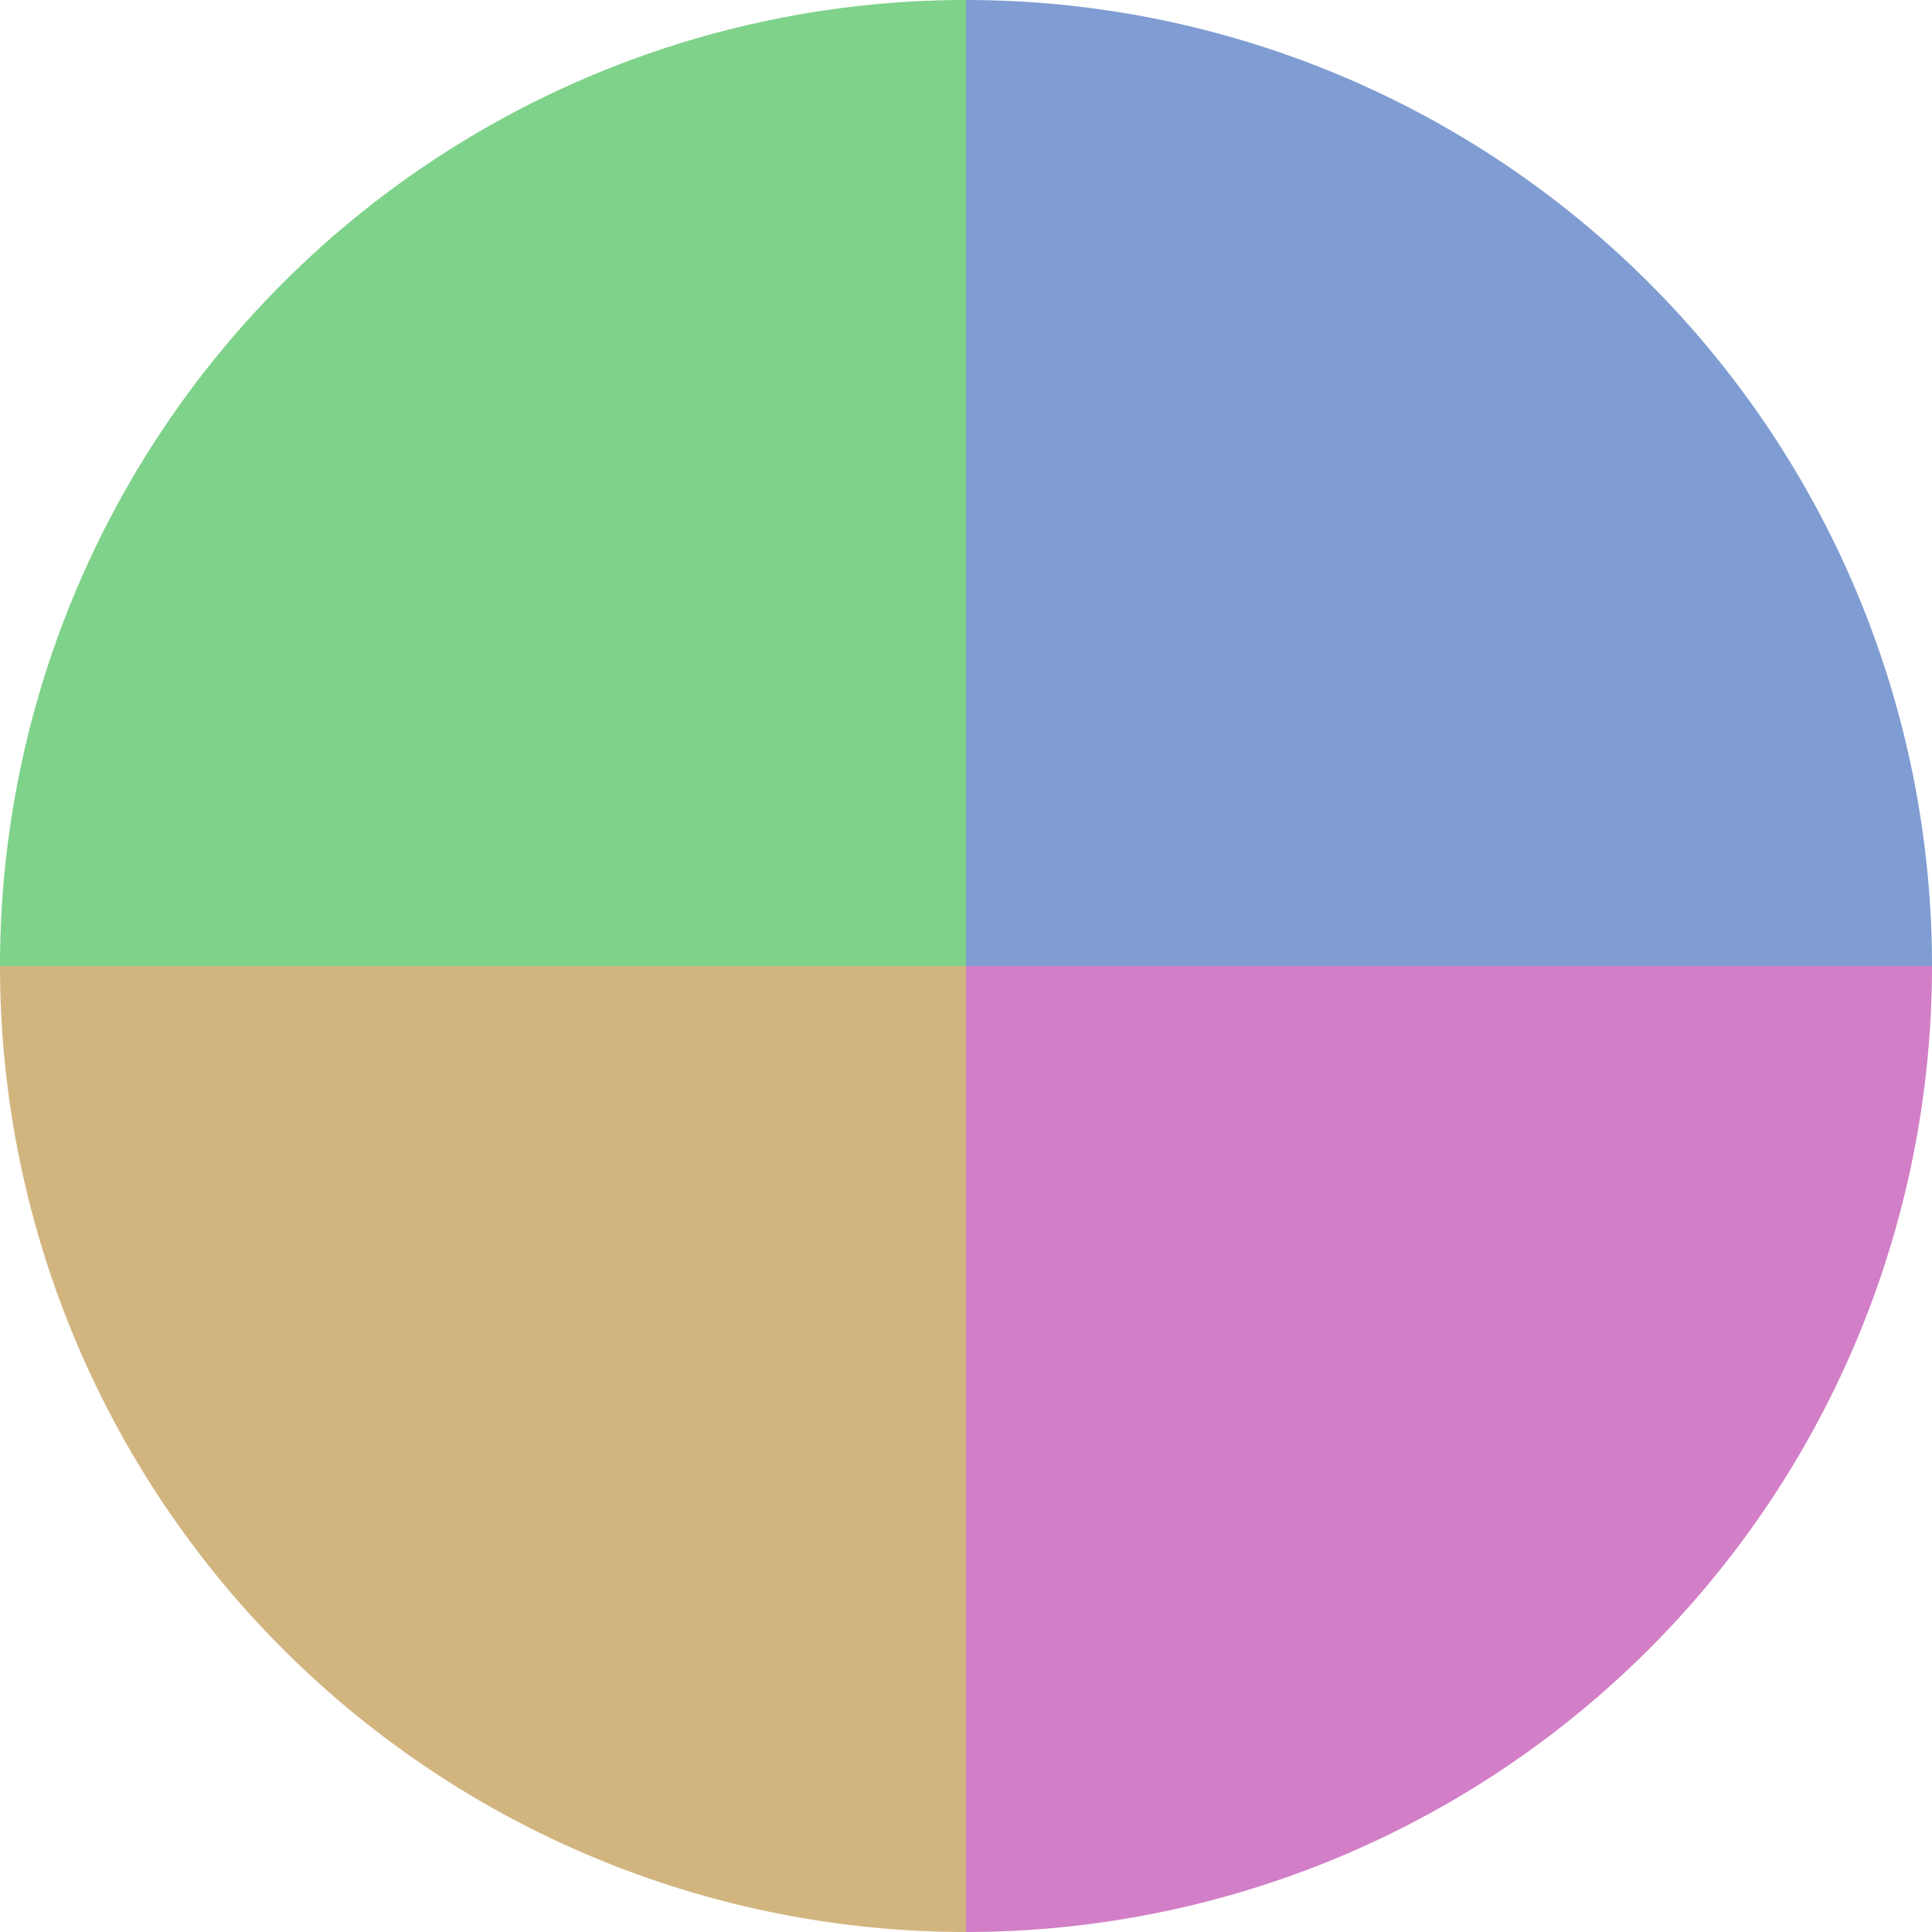
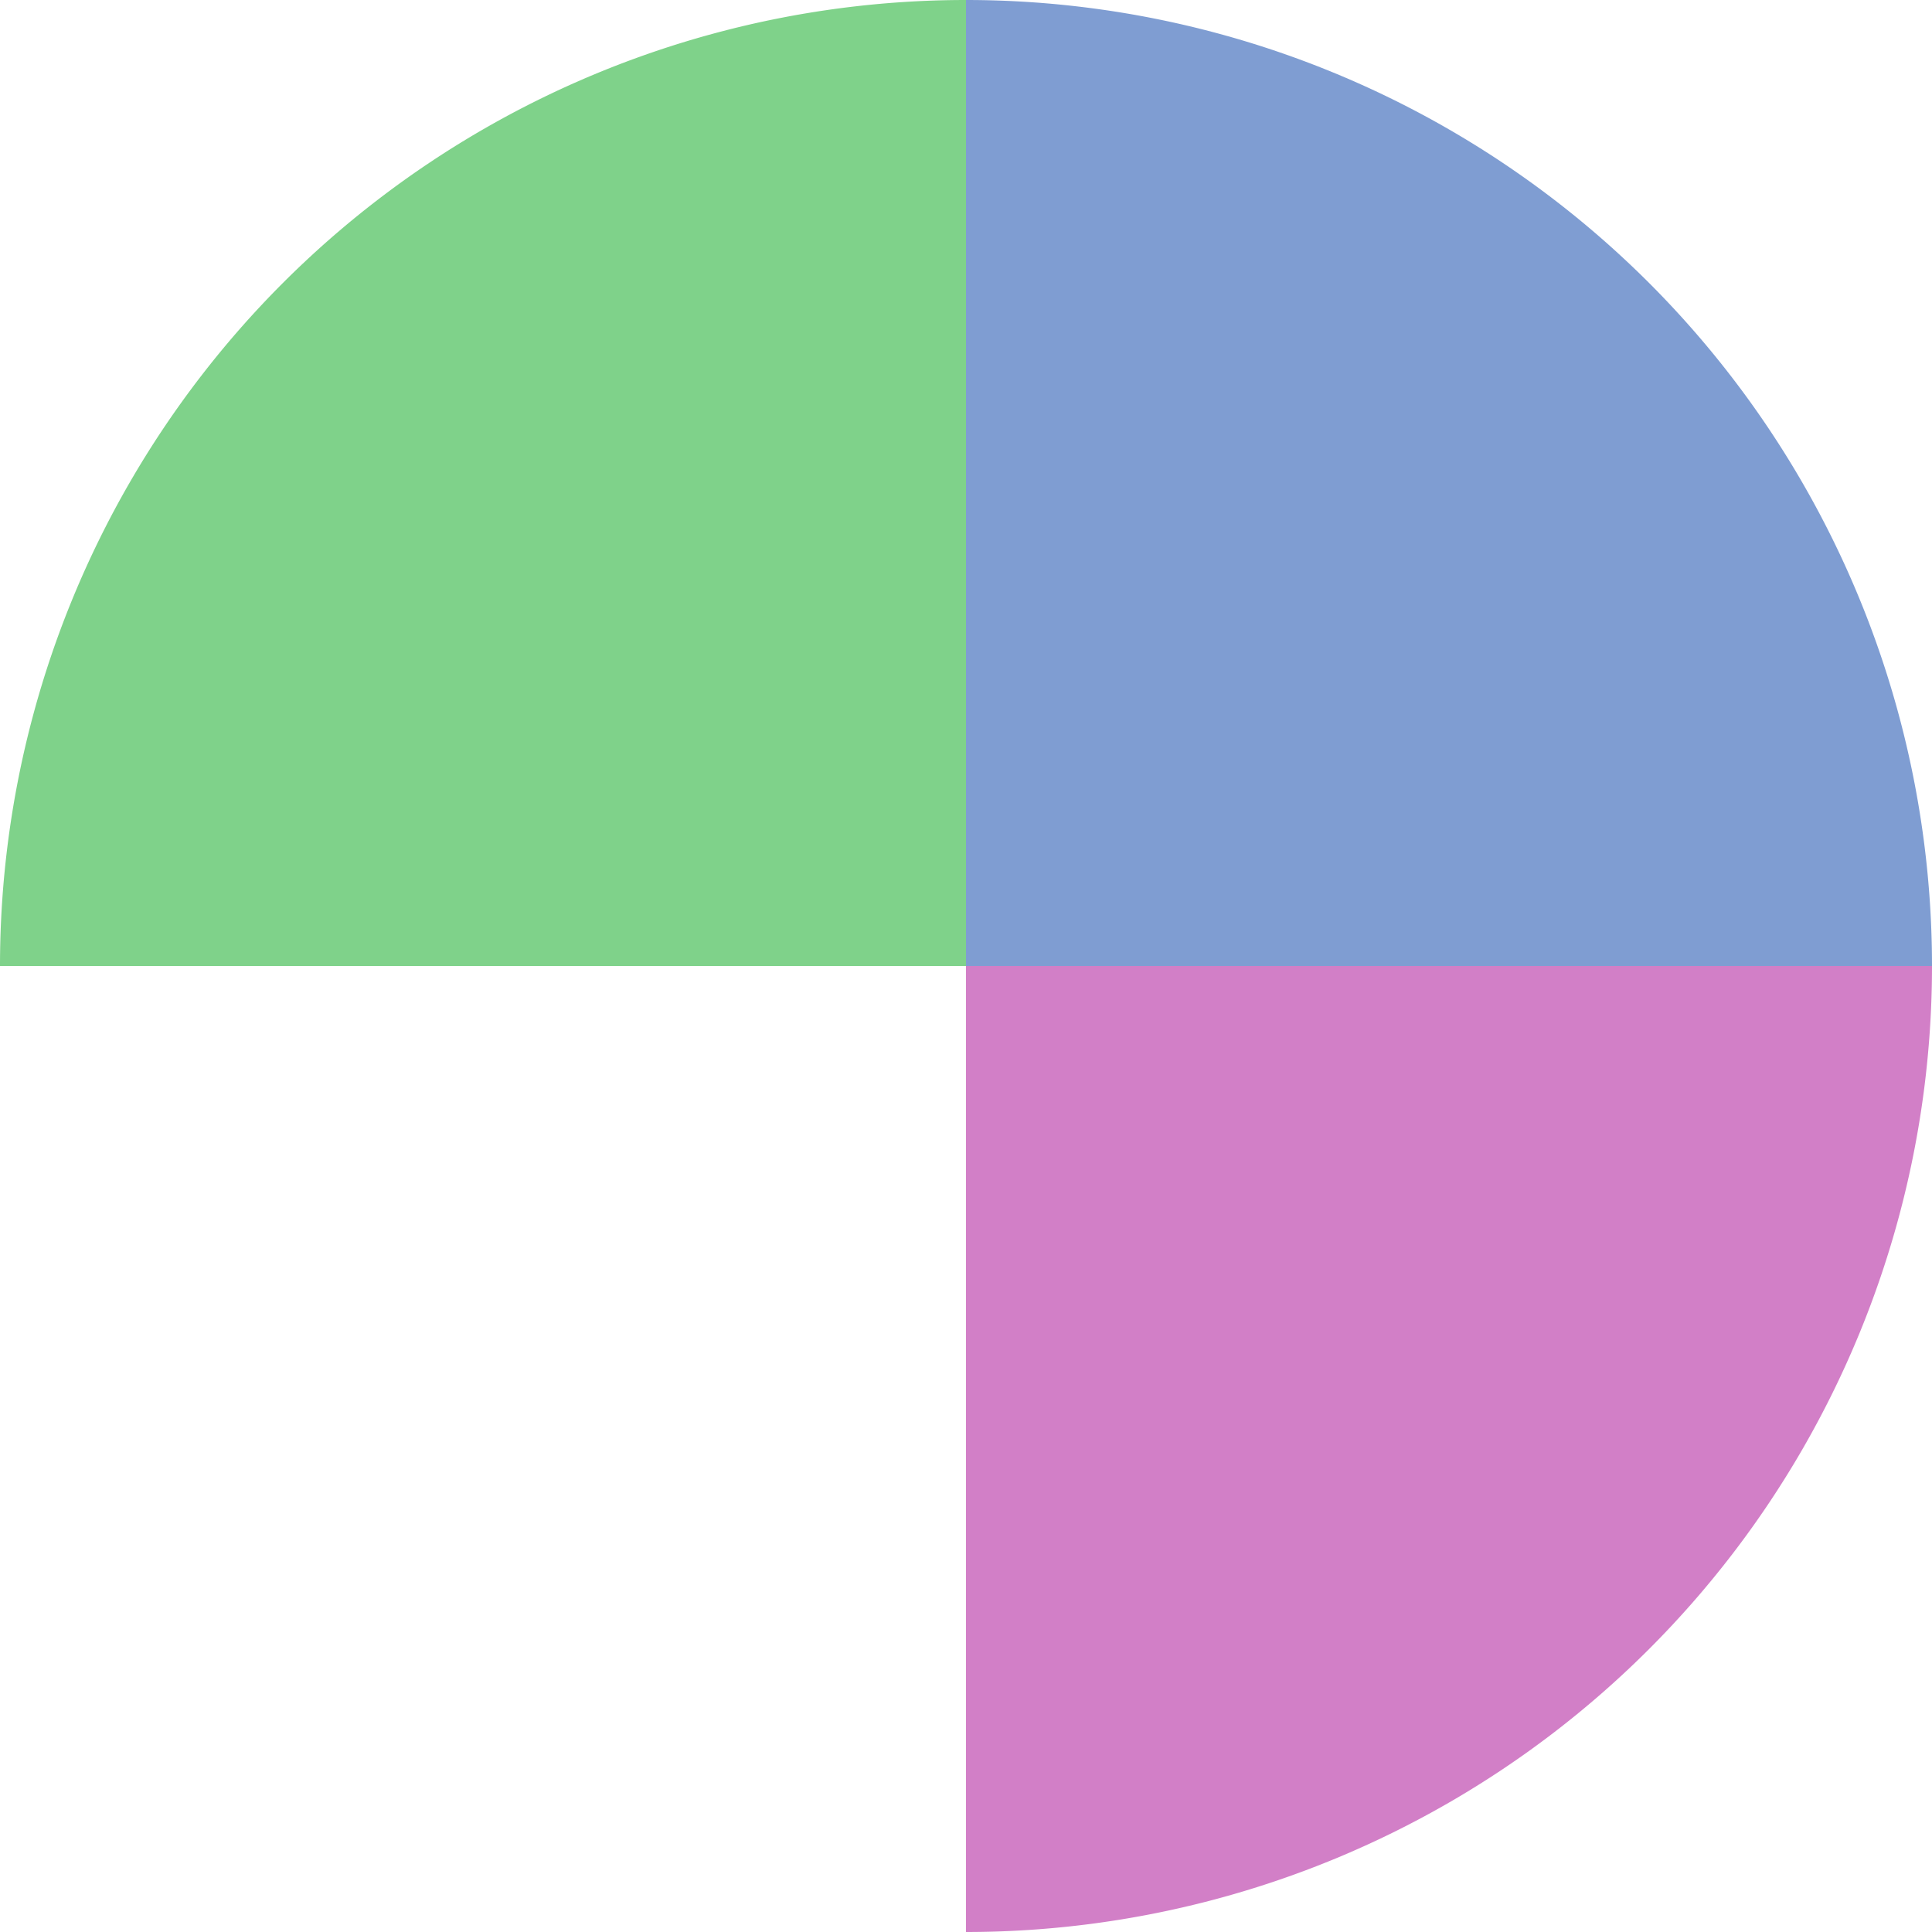
<svg xmlns="http://www.w3.org/2000/svg" width="500" height="500" viewBox="-1 -1 2 2">
-   <path d="M 0 -1               A 1,1 0 0,1 1 0             L 0,0              z" fill="#7f9dd2" />
+   <path d="M 0 -1               A 1,1 0 0,1 1 0             L 0,0              " fill="#7f9dd2" />
  <path d="M 1 0               A 1,1 0 0,1 0 1             L 0,0              z" fill="#d27fc7" />
-   <path d="M 0 1               A 1,1 0 0,1 -1 0             L 0,0              z" fill="#d2b47f" />
  <path d="M -1 0               A 1,1 0 0,1 -0 -1             L 0,0              z" fill="#7fd28a" />
</svg>